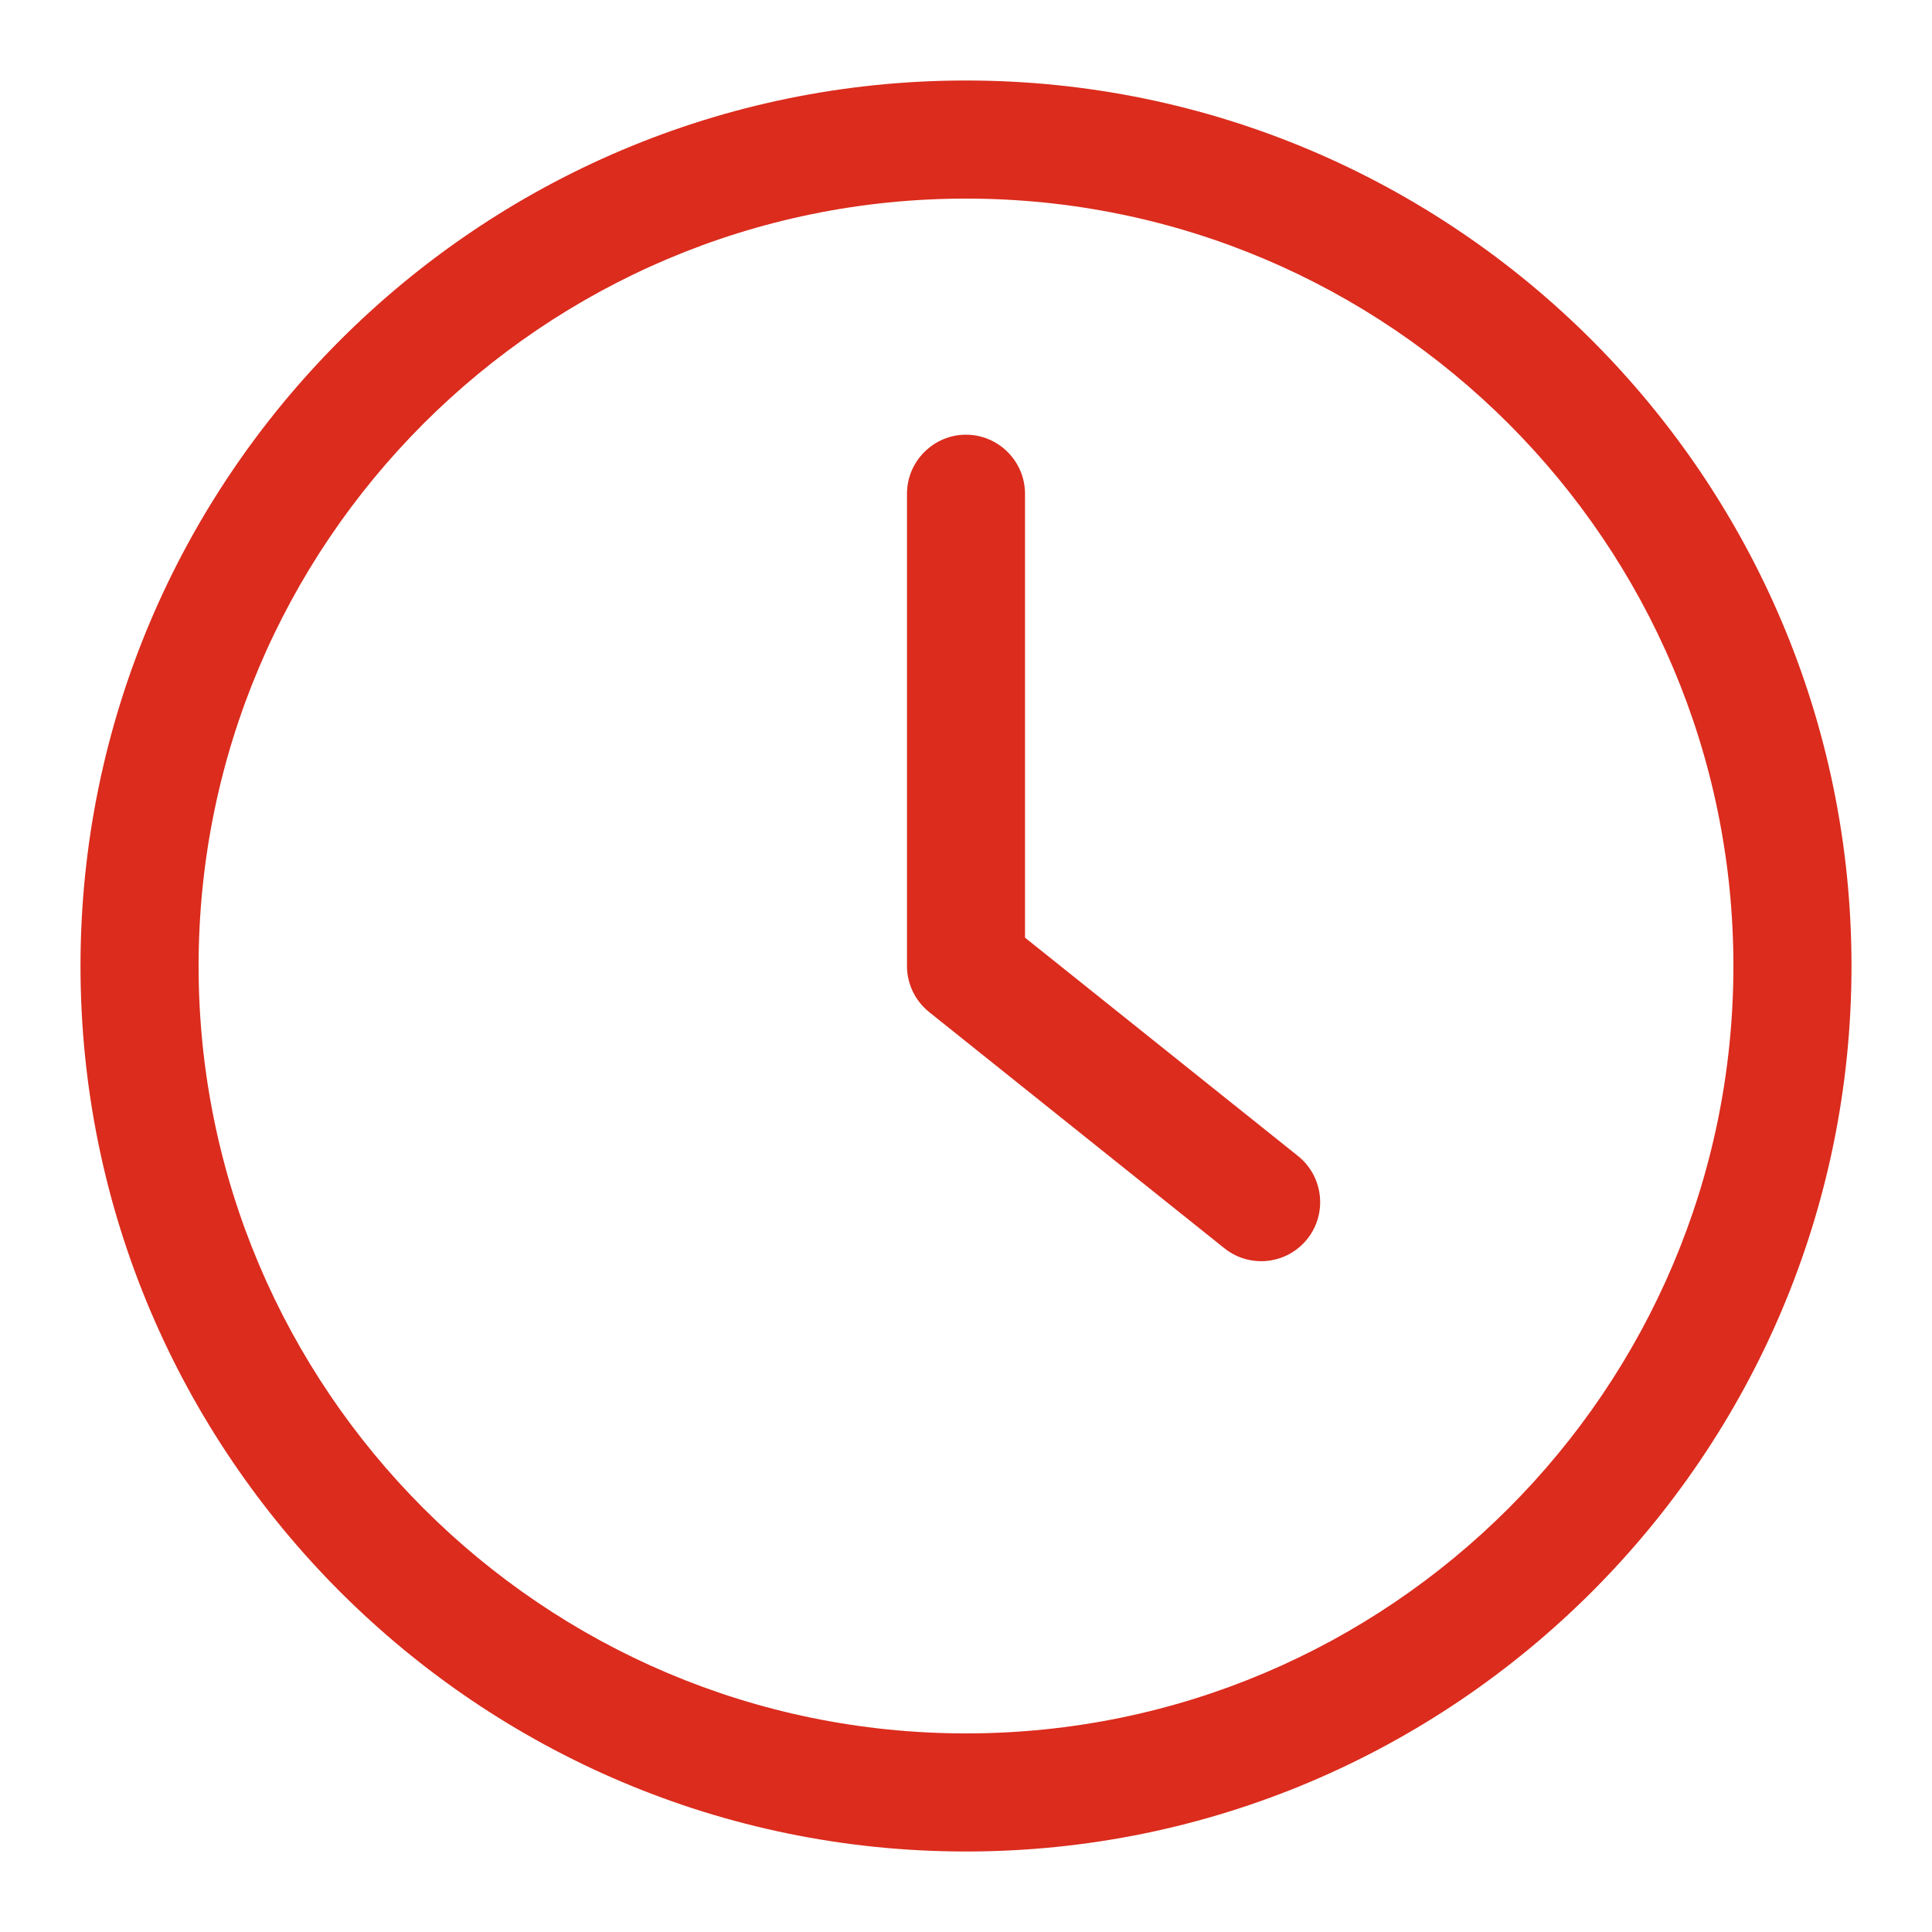
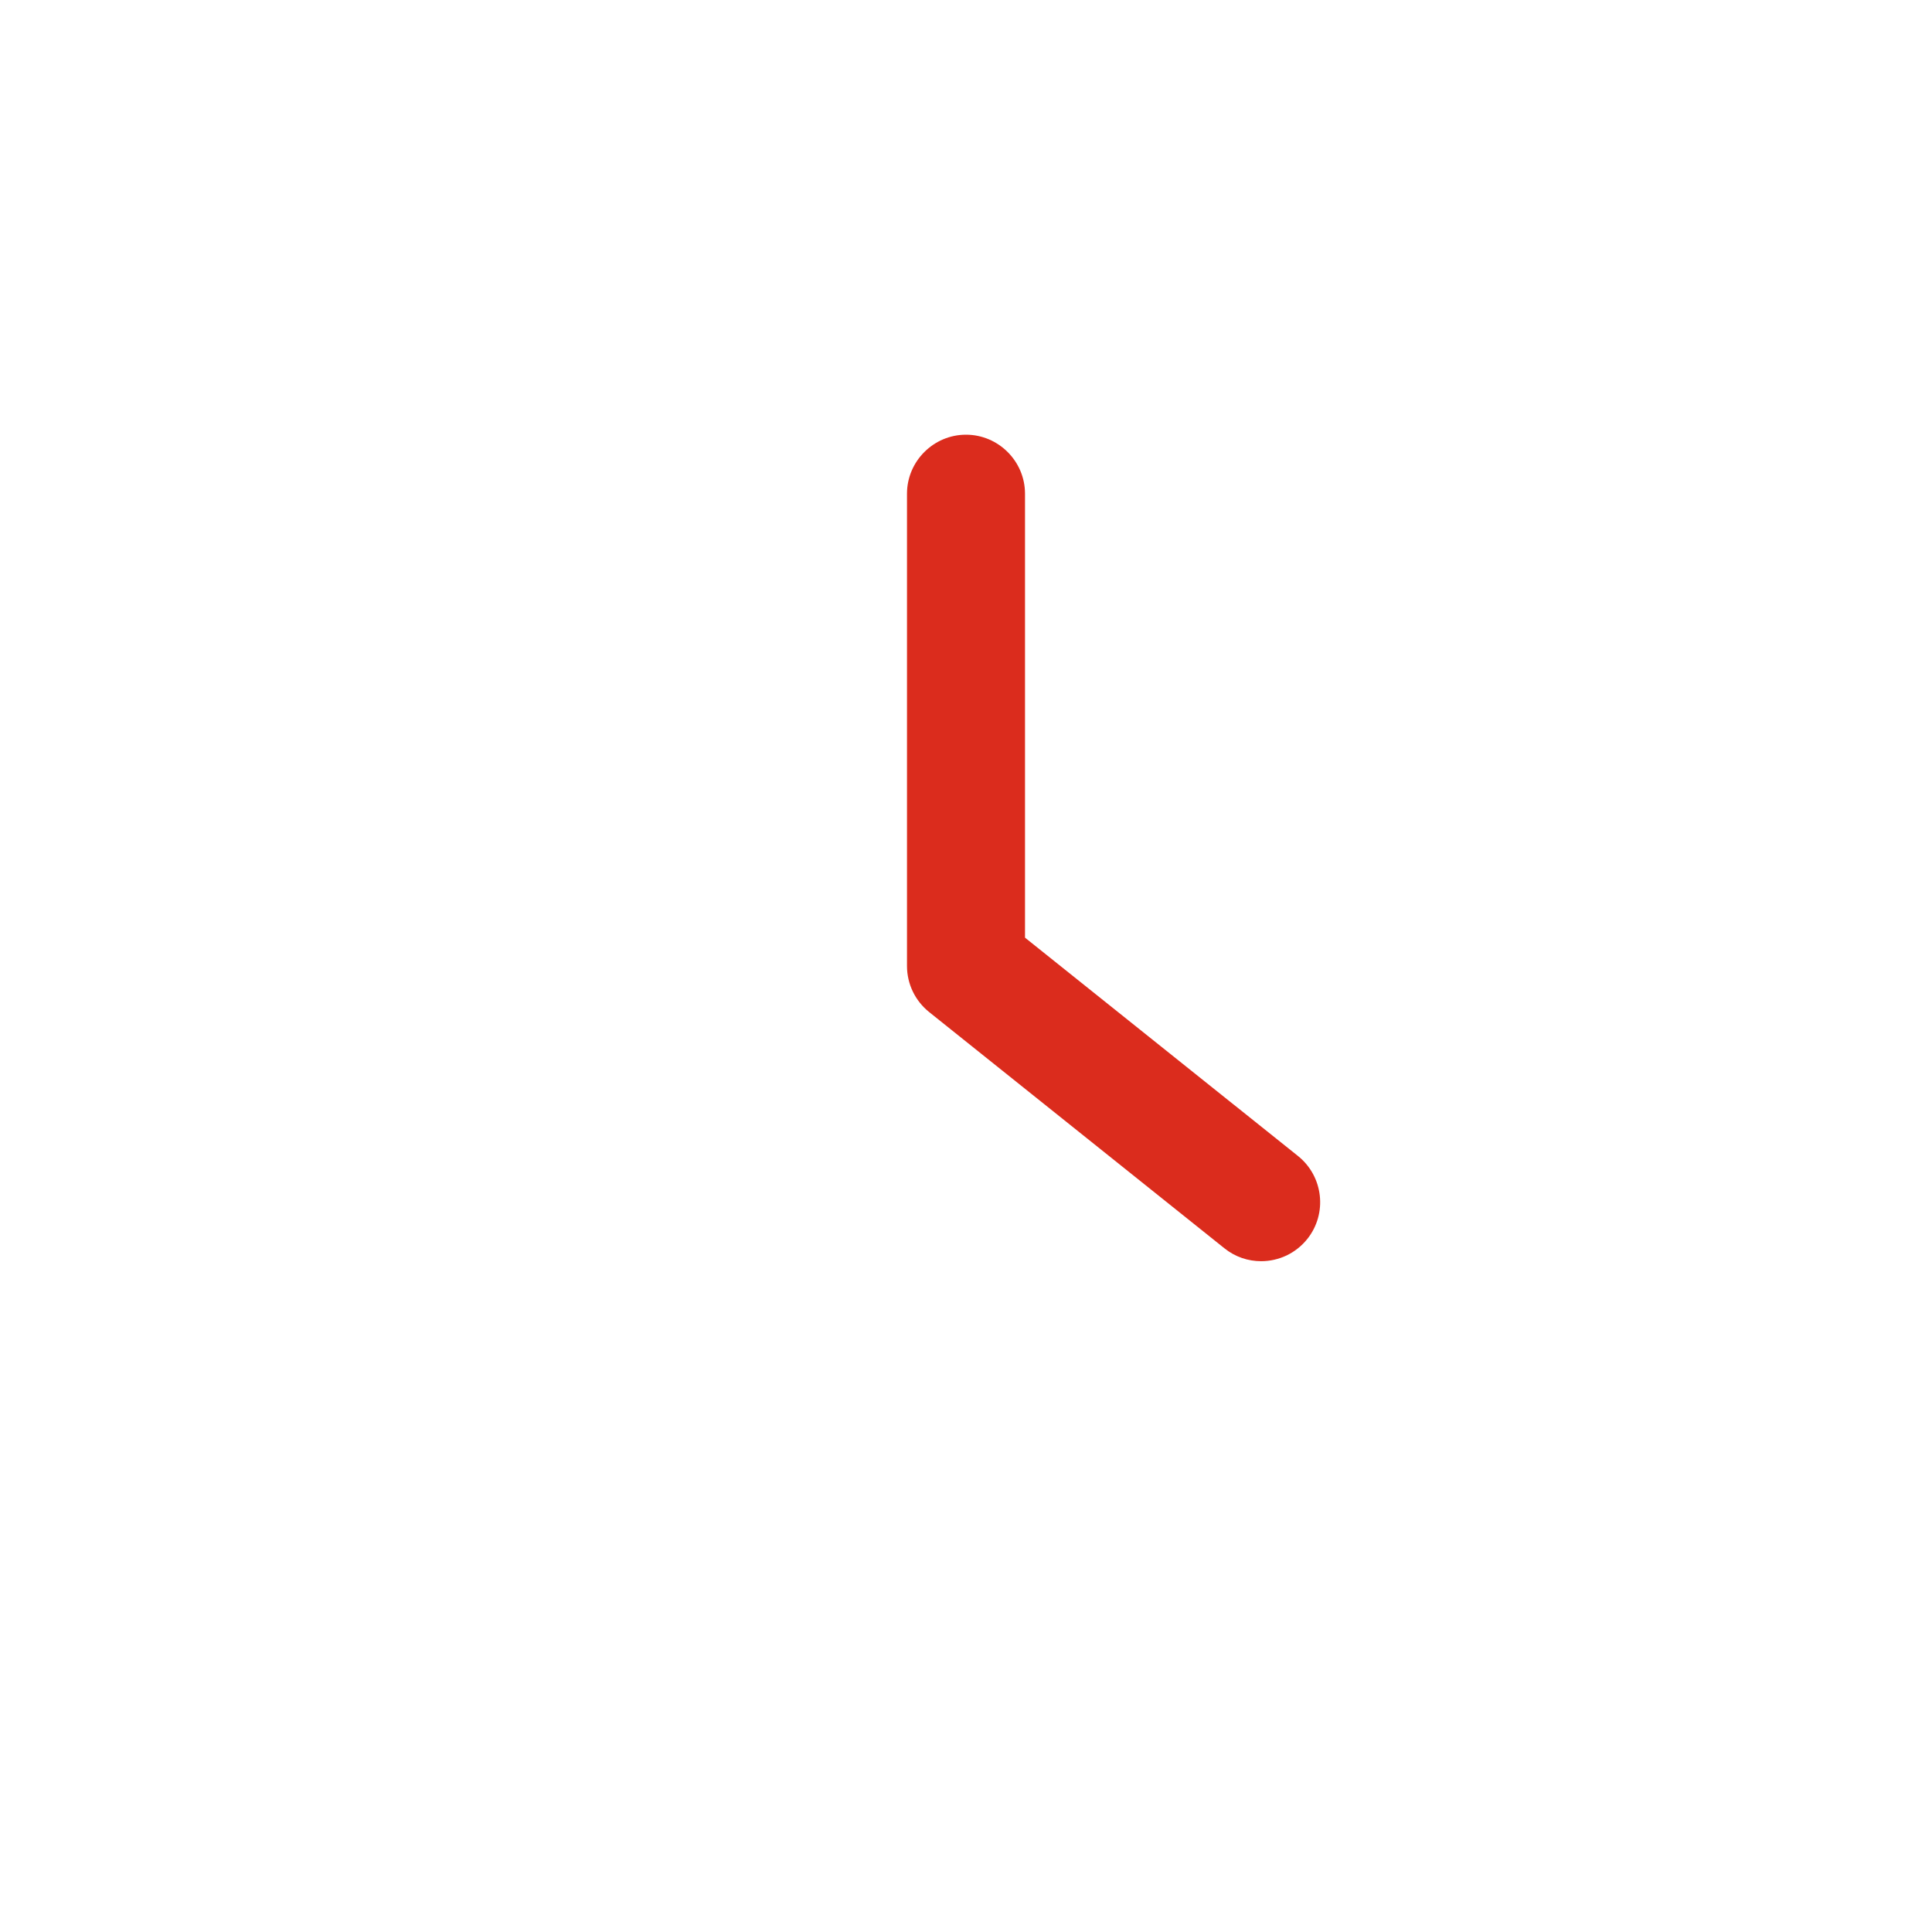
<svg xmlns="http://www.w3.org/2000/svg" width="24" height="24" viewBox="0 0 24 24" fill="none">
-   <path d="M12 23C18.065 23 23 18.065 23 12C23 5.935 18.065 1 12 1C5.935 1 1 5.935 1 12C1 18.065 5.935 23 12 23ZM12 2.467C17.258 2.467 21.533 6.742 21.533 12C21.533 17.258 17.258 21.533 12 21.533C6.742 21.533 2.467 17.258 2.467 12C2.467 6.742 6.742 2.467 12 2.467Z" fill="#DB2C1D" />
  <path d="M15.208 15.505C15.344 15.615 15.505 15.667 15.667 15.667C15.777 15.667 15.885 15.642 15.984 15.595C16.083 15.547 16.17 15.478 16.239 15.392C16.492 15.076 16.44 14.614 16.125 14.361L12.733 11.648V6.133C12.733 5.73 12.403 5.4 12 5.4C11.597 5.4 11.267 5.73 11.267 6.133V12C11.267 12.224 11.369 12.433 11.542 12.572L15.208 15.505Z" fill="#DB2C1D" />
</svg>